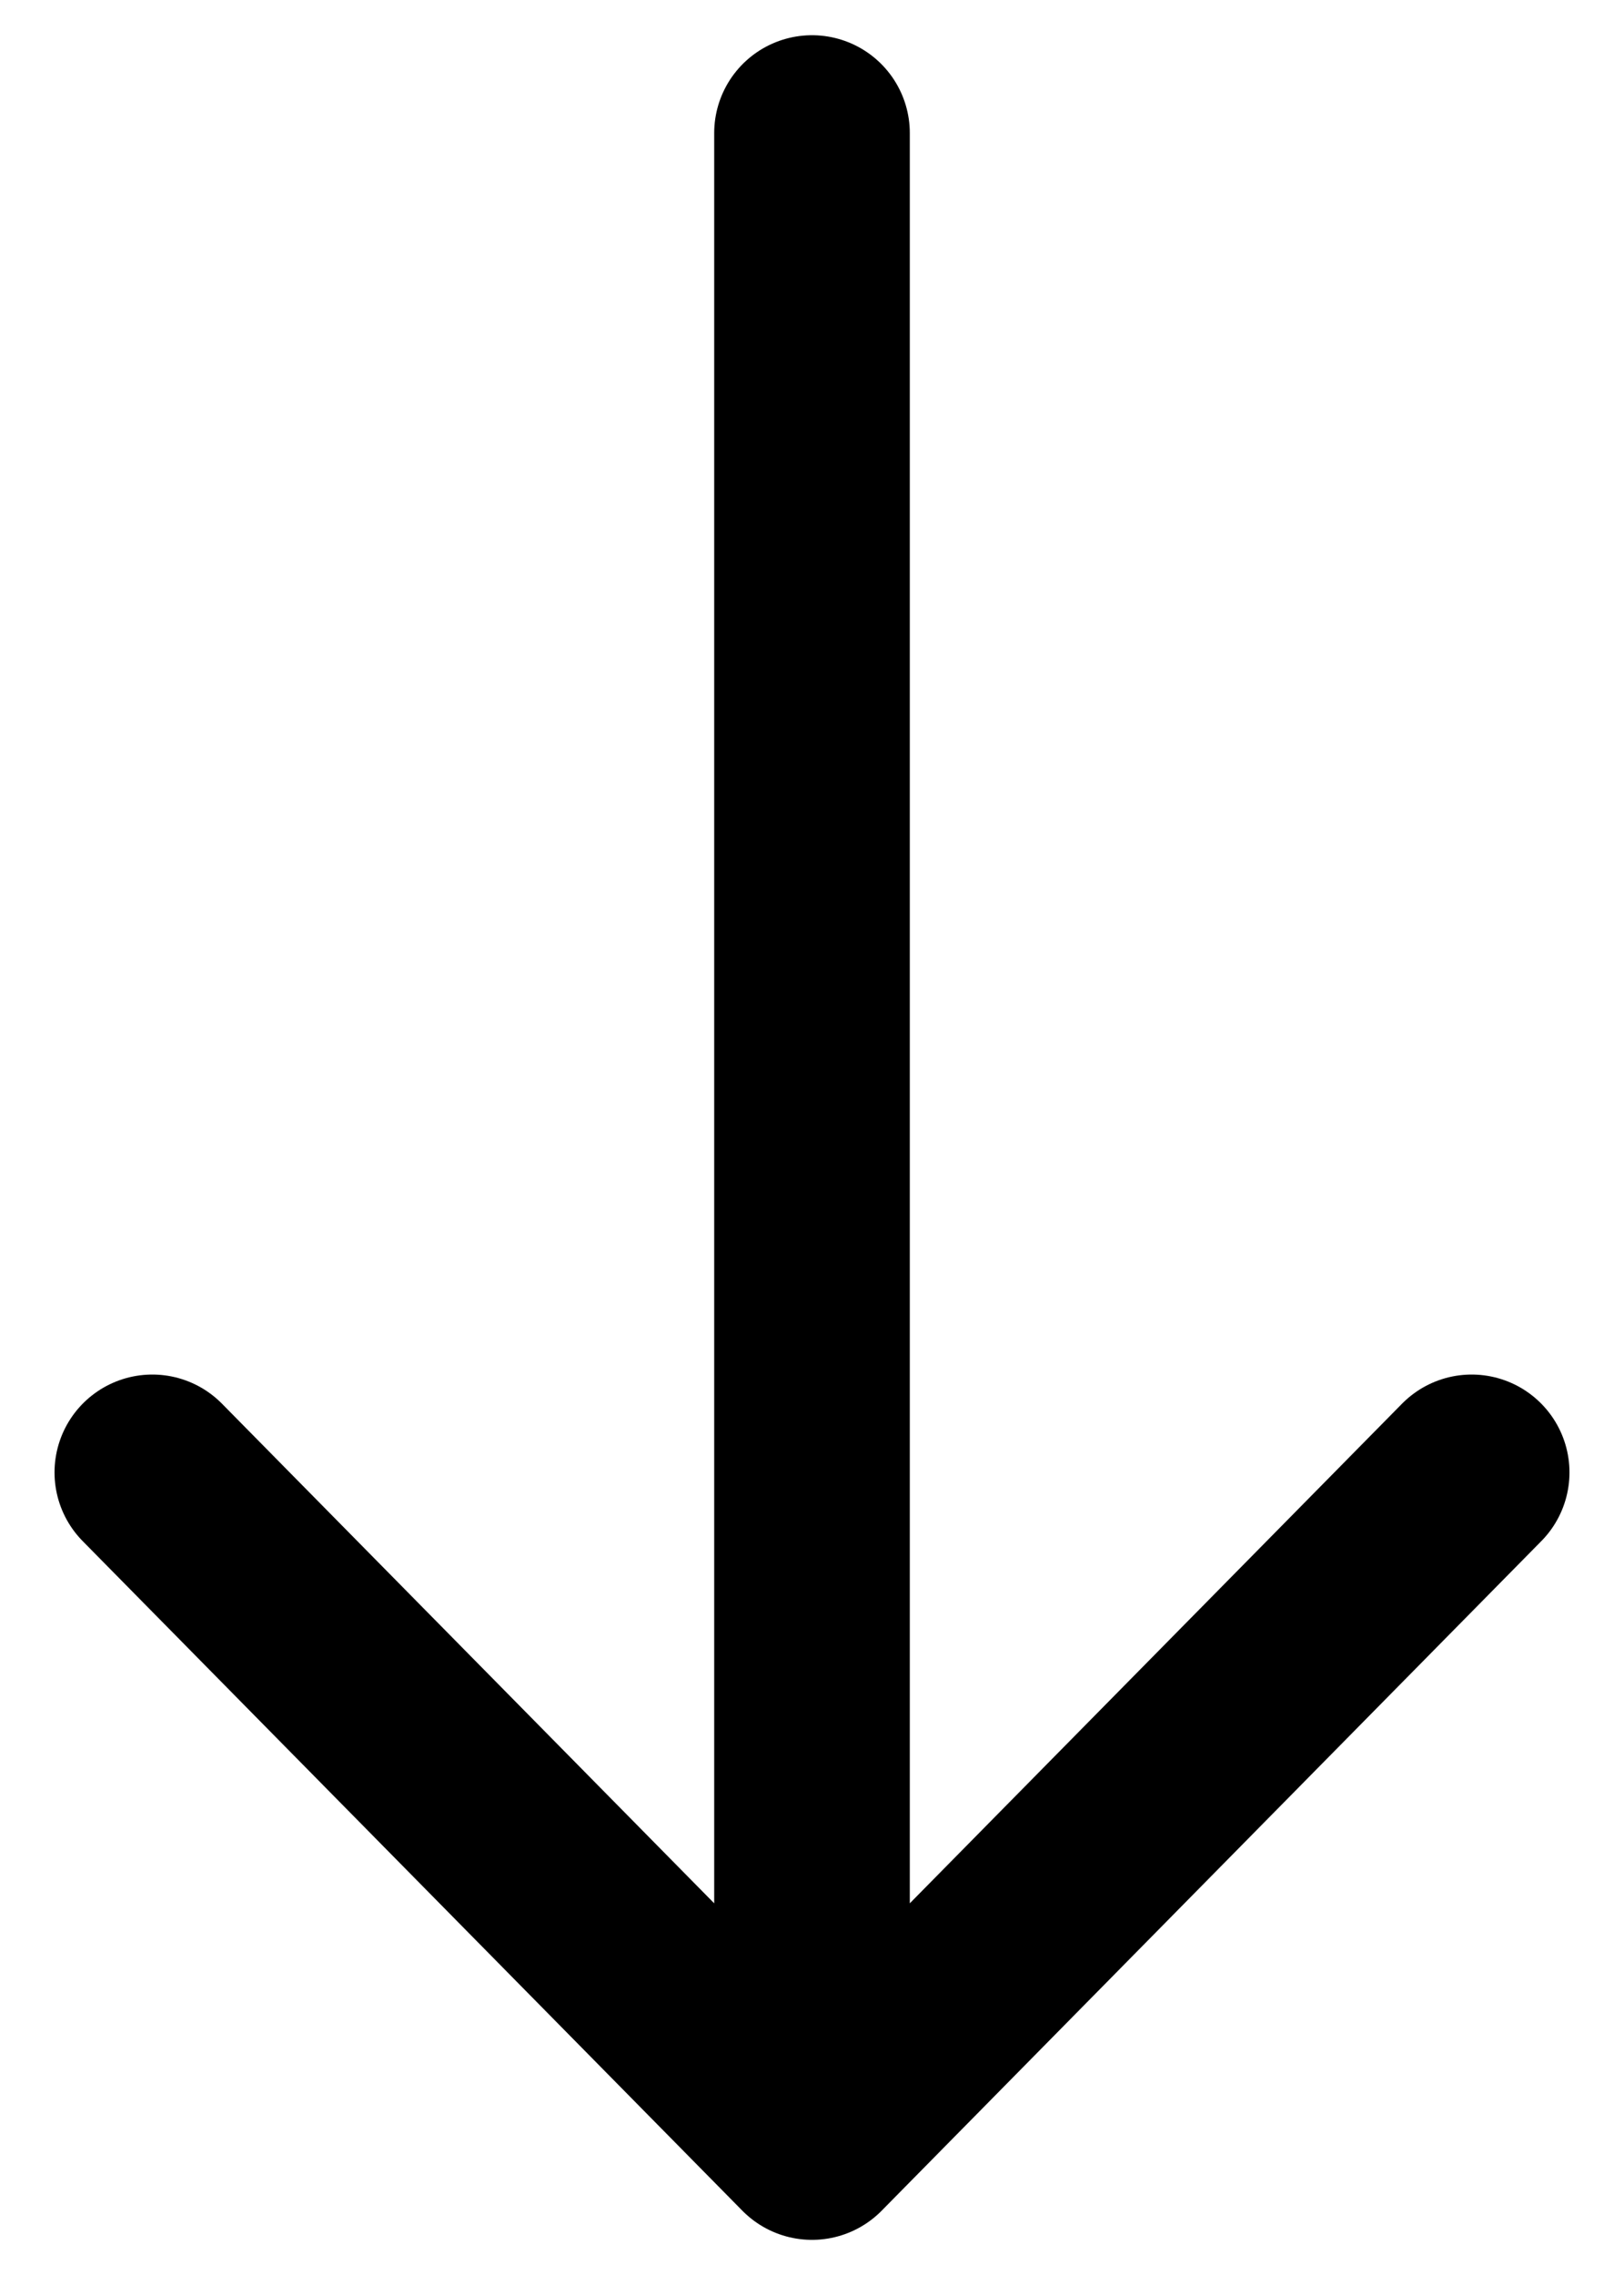
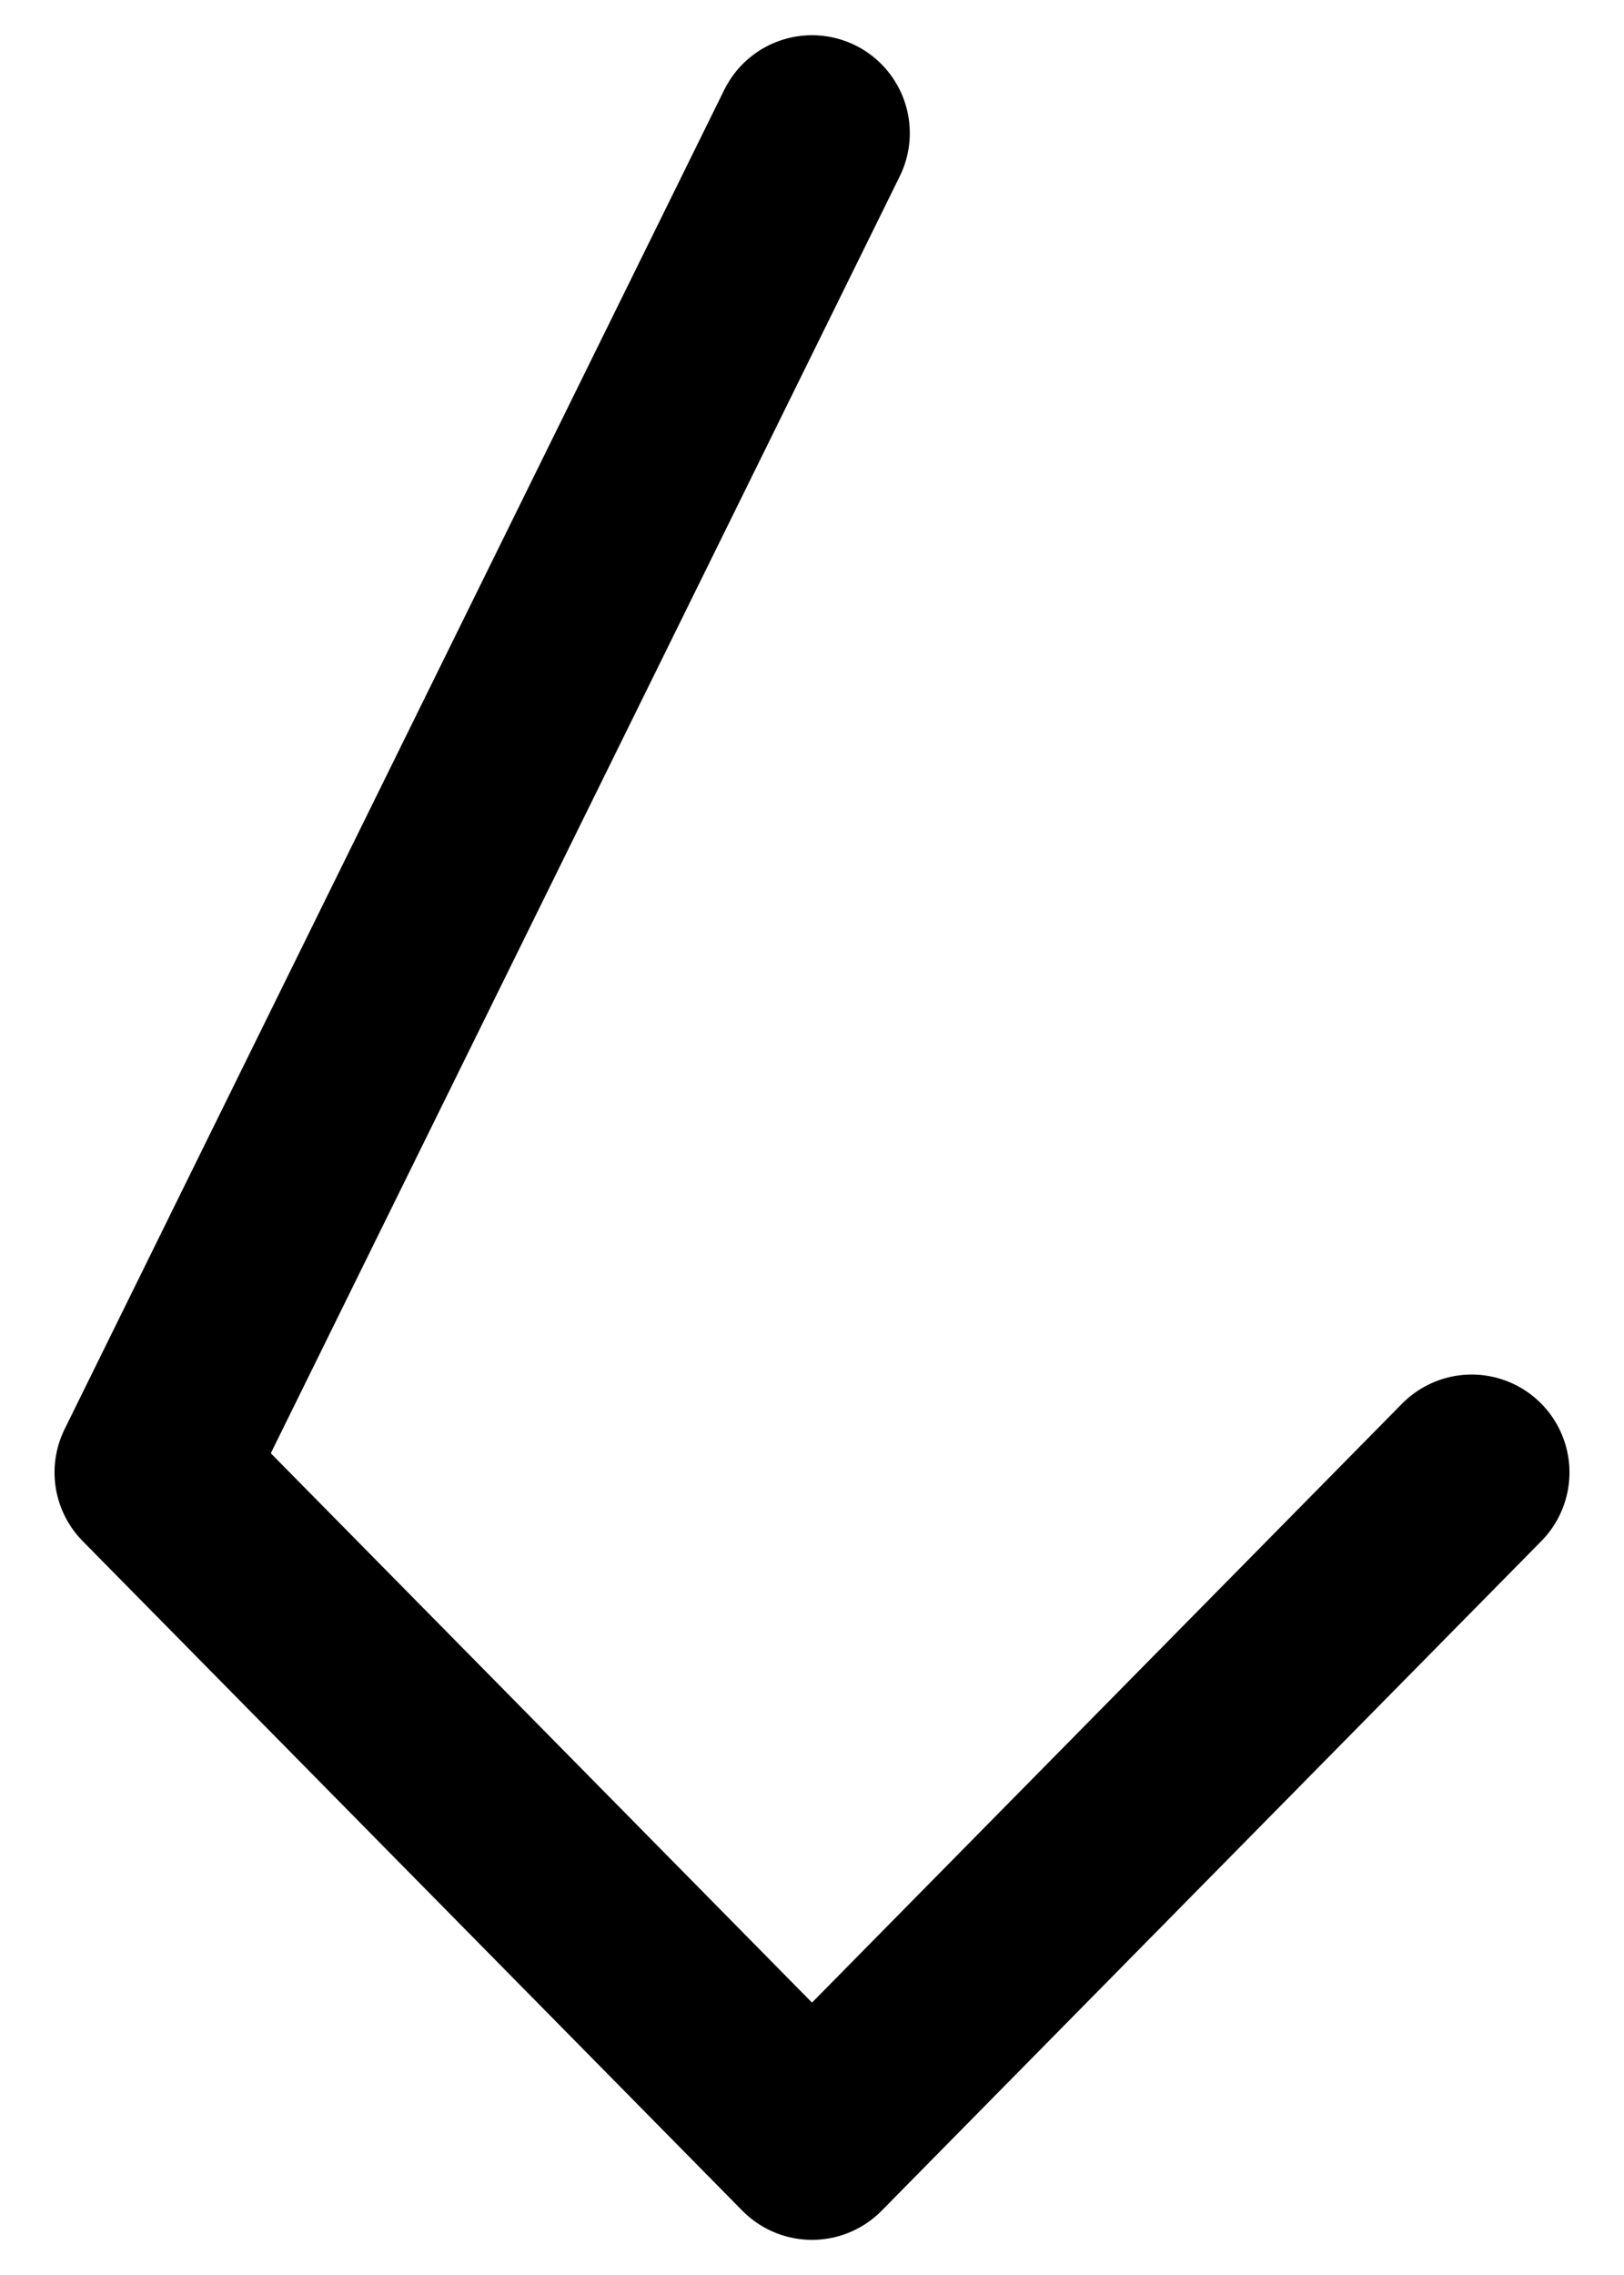
<svg xmlns="http://www.w3.org/2000/svg" width="20" height="28" viewBox="0 0 20 28" fill="none">
-   <path d="M18.124 18.122L10 26.363M10 26.363L1.876 18.122M10 26.363L10 1.638" stroke="black" stroke-width="2.409" stroke-linecap="round" stroke-linejoin="round" />
+   <path d="M18.124 18.122L10 26.363M10 26.363L1.876 18.122L10 1.638" stroke="black" stroke-width="2.409" stroke-linecap="round" stroke-linejoin="round" />
</svg>